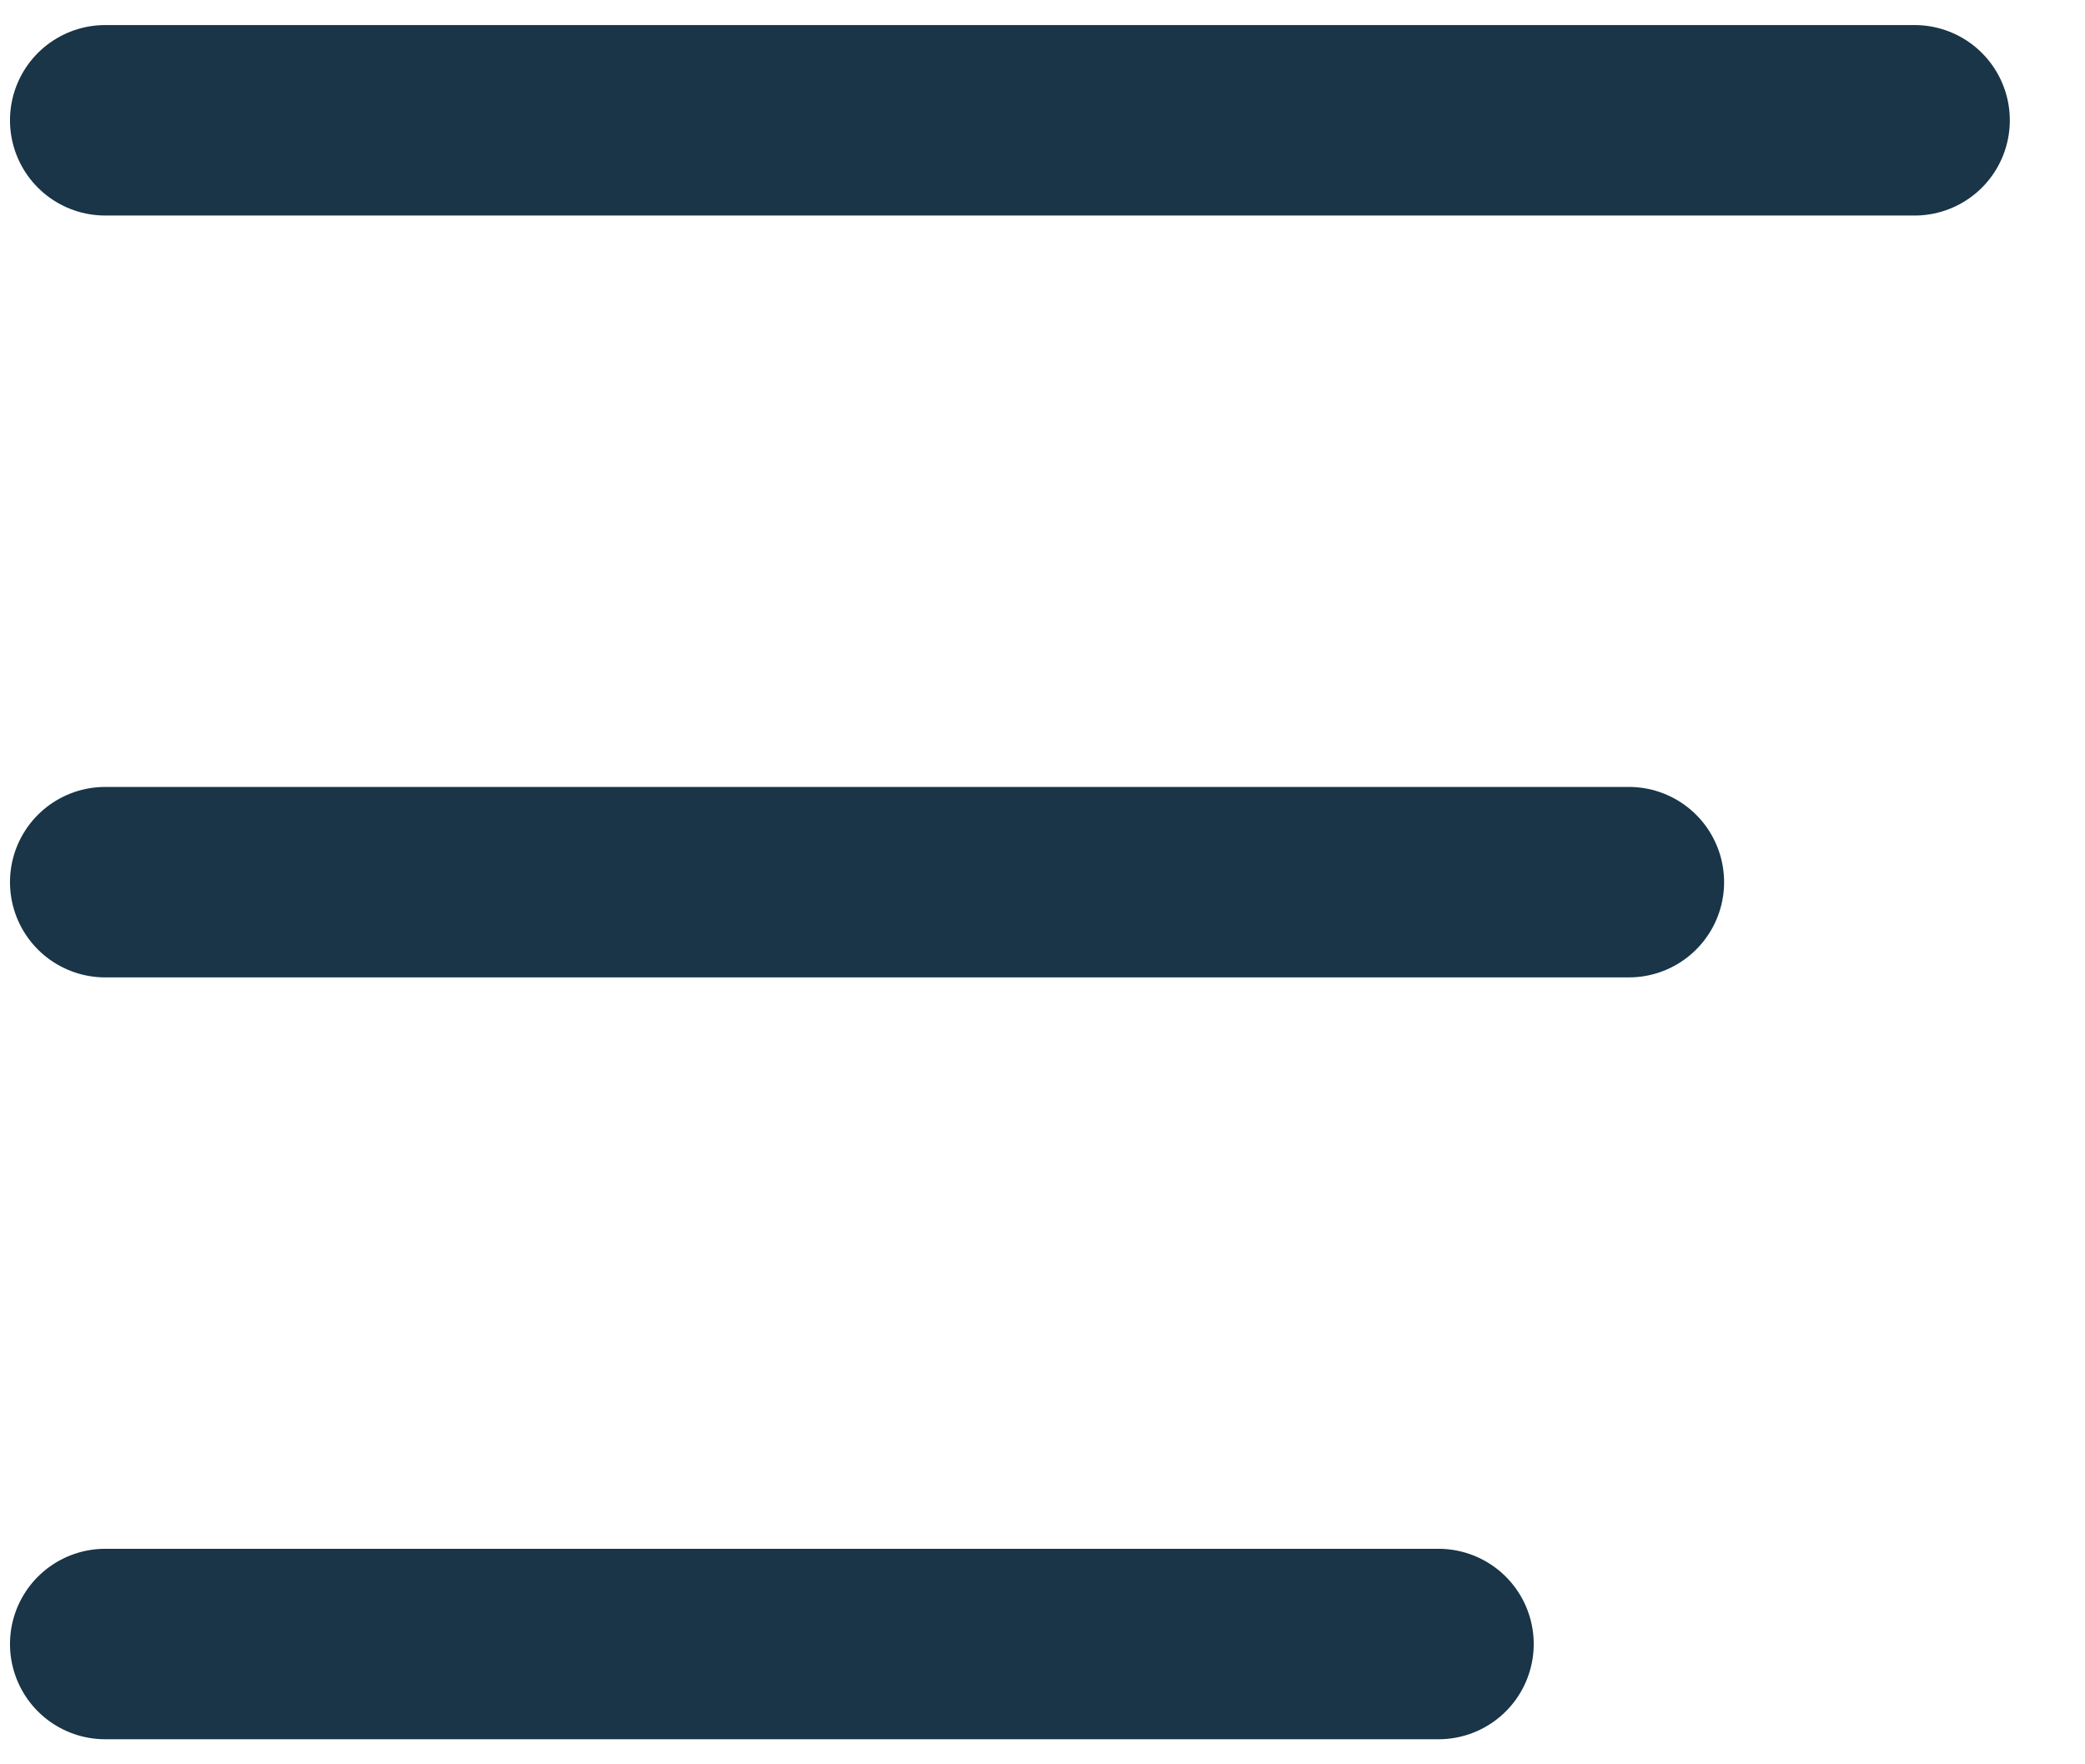
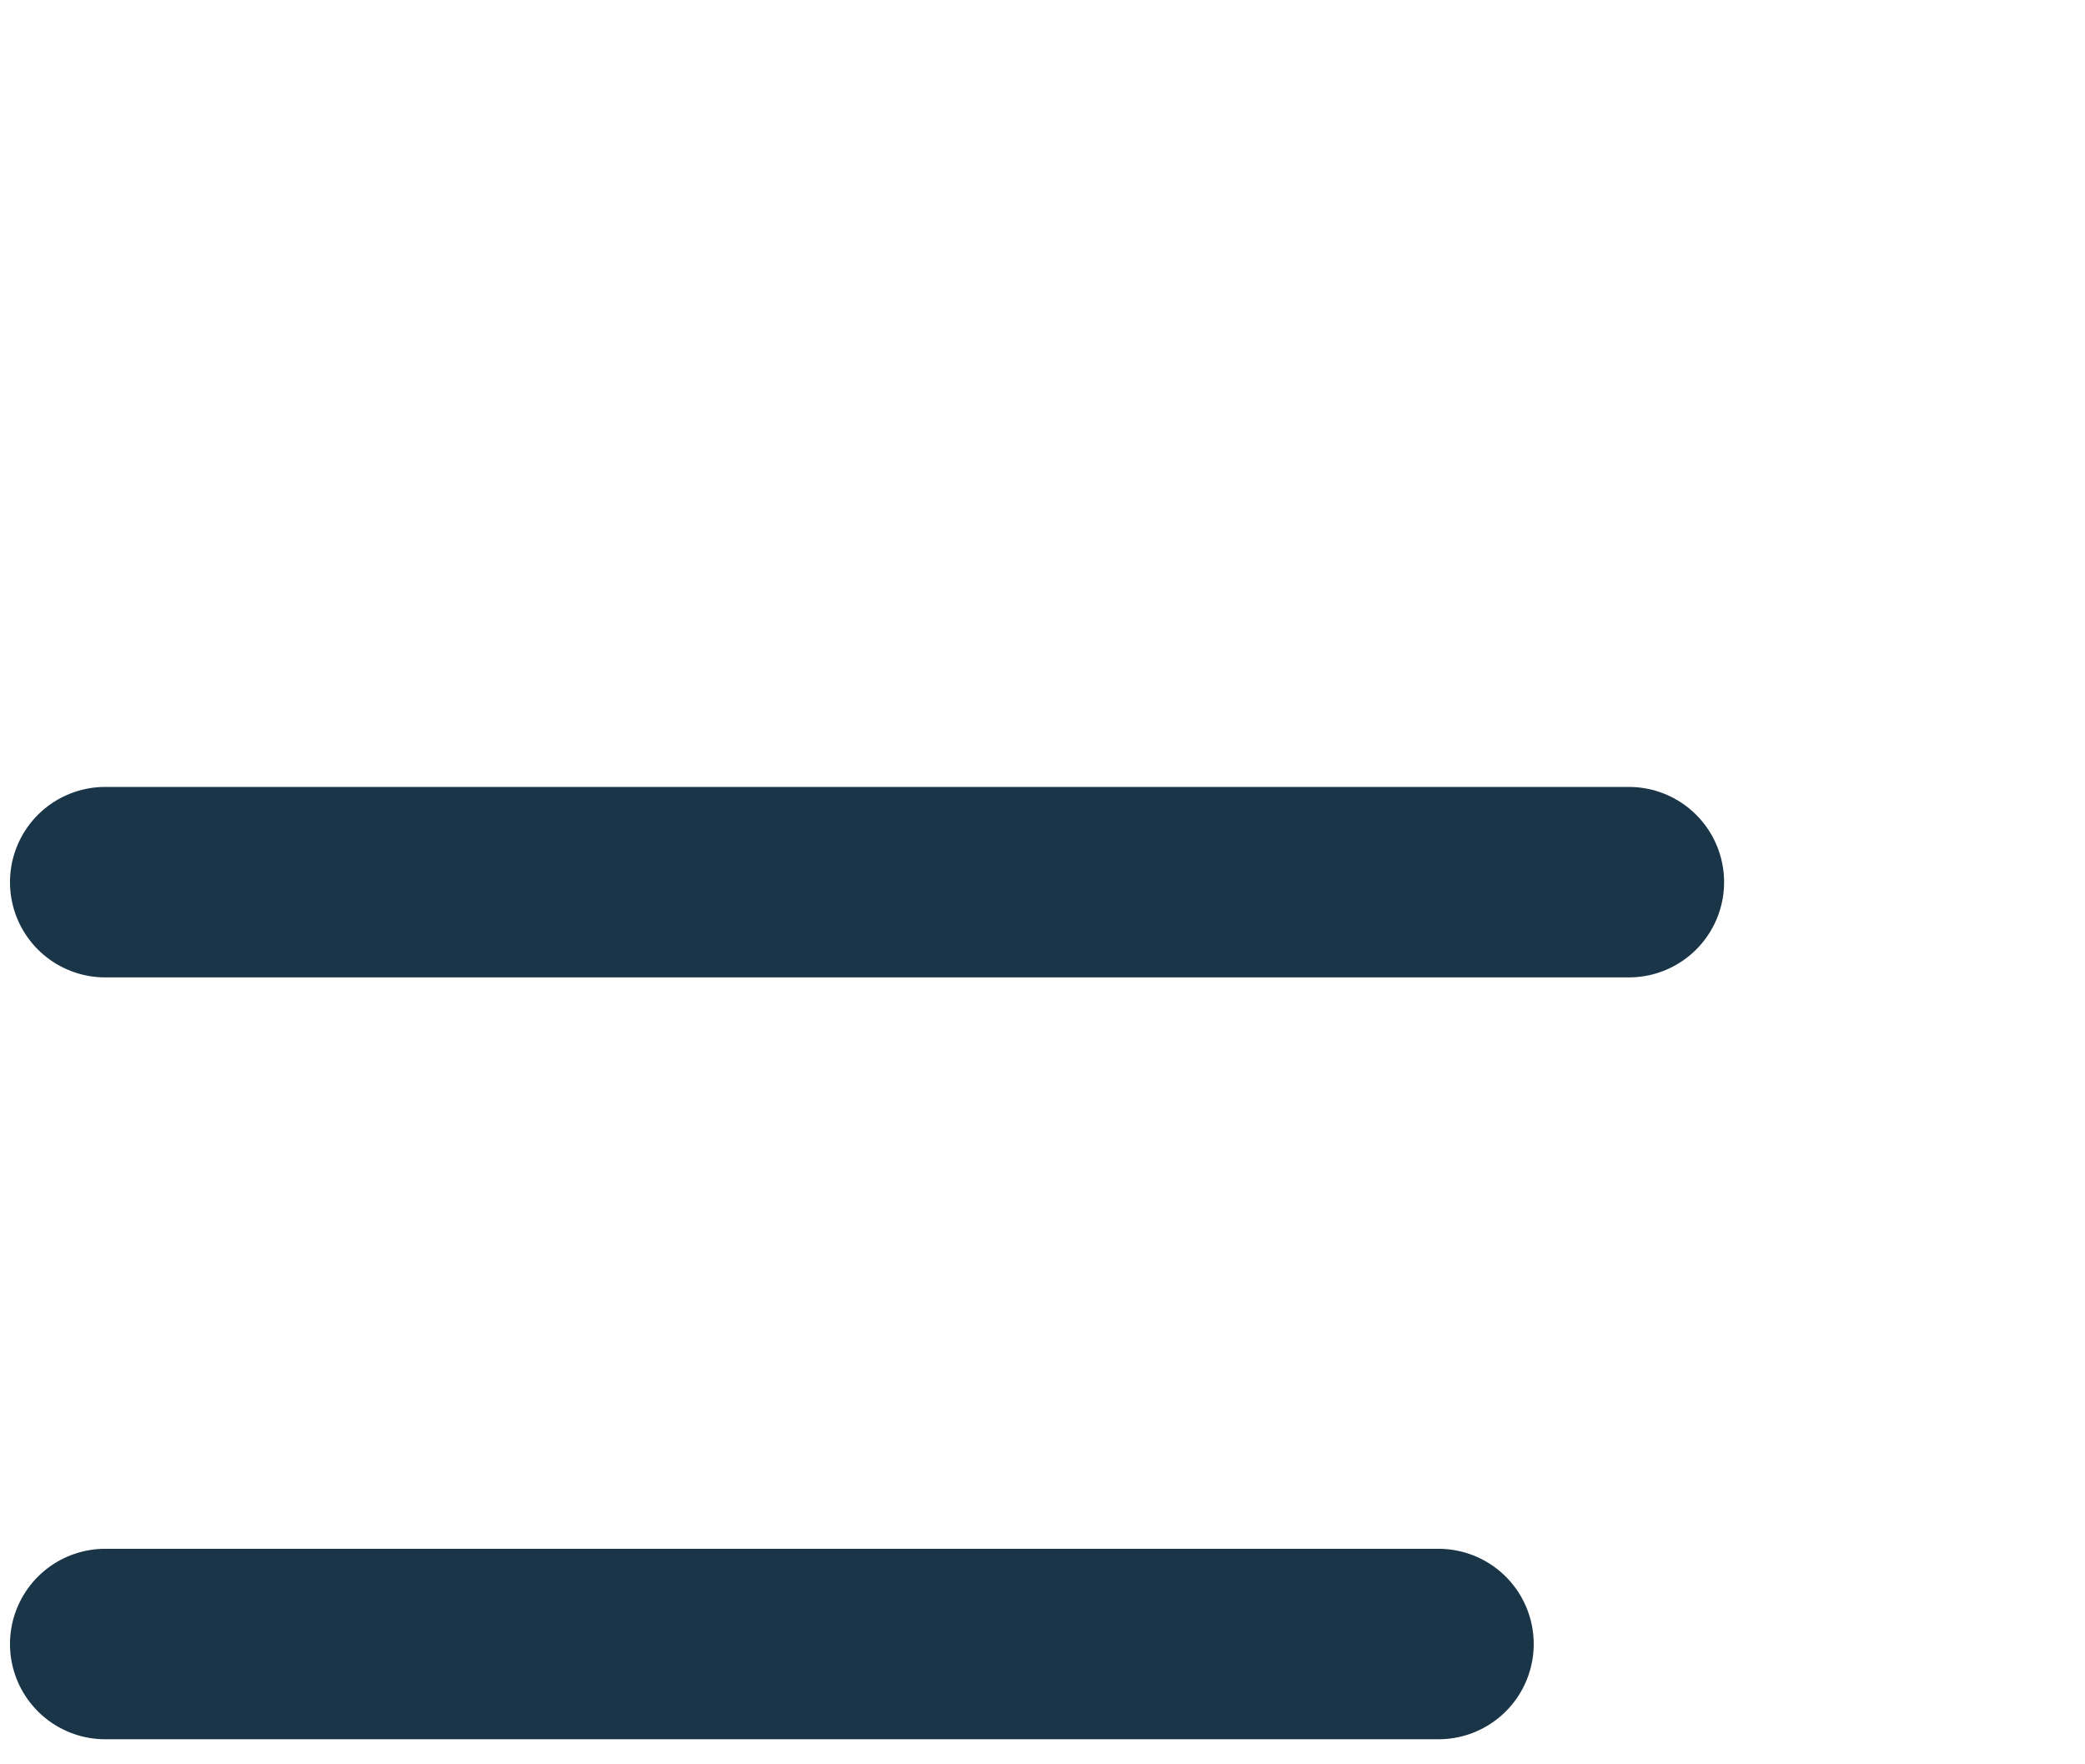
<svg xmlns="http://www.w3.org/2000/svg" width="26" height="22" viewBox="0 0 26 22" fill="none">
-   <path d="M1.312 1.5H23.875" stroke="#193547" stroke-width="2.375" stroke-linecap="round" />
  <path d="M1.312 11H20.312" stroke="#193547" stroke-width="2.375" stroke-linecap="round" />
  <path d="M1.312 20.5H17.938" stroke="#193547" stroke-width="2.375" stroke-linecap="round" />
</svg>